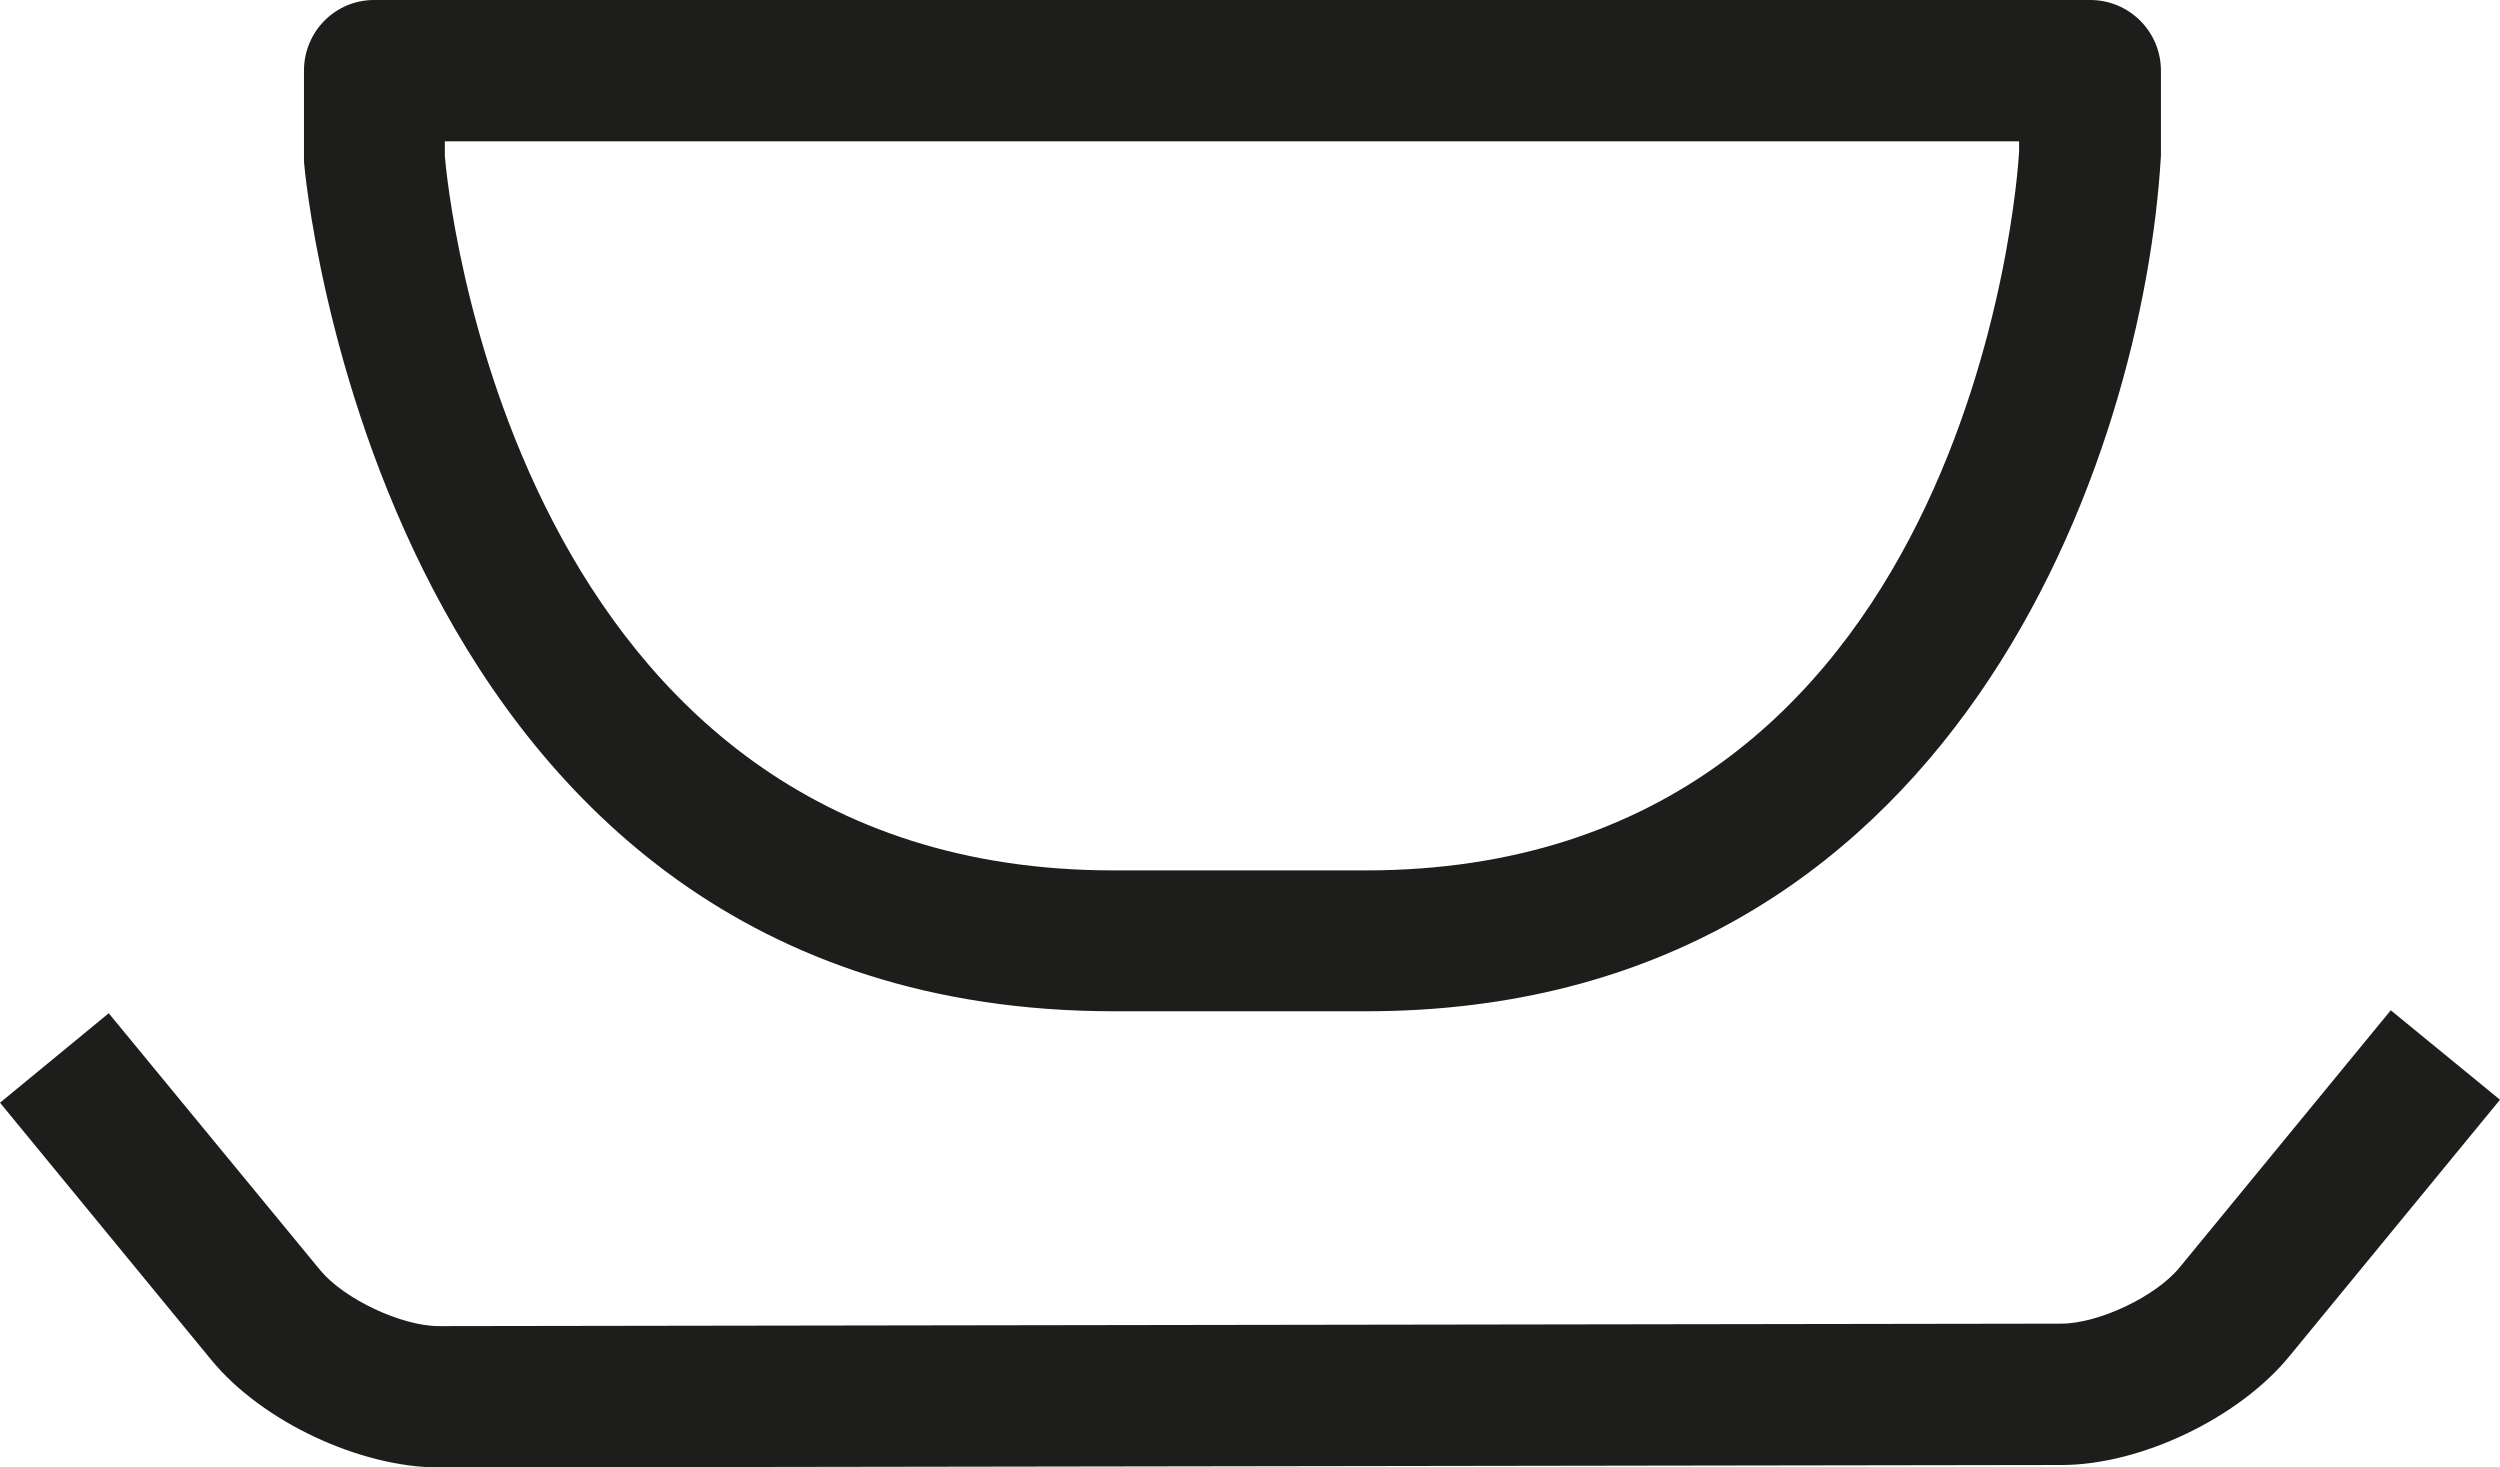
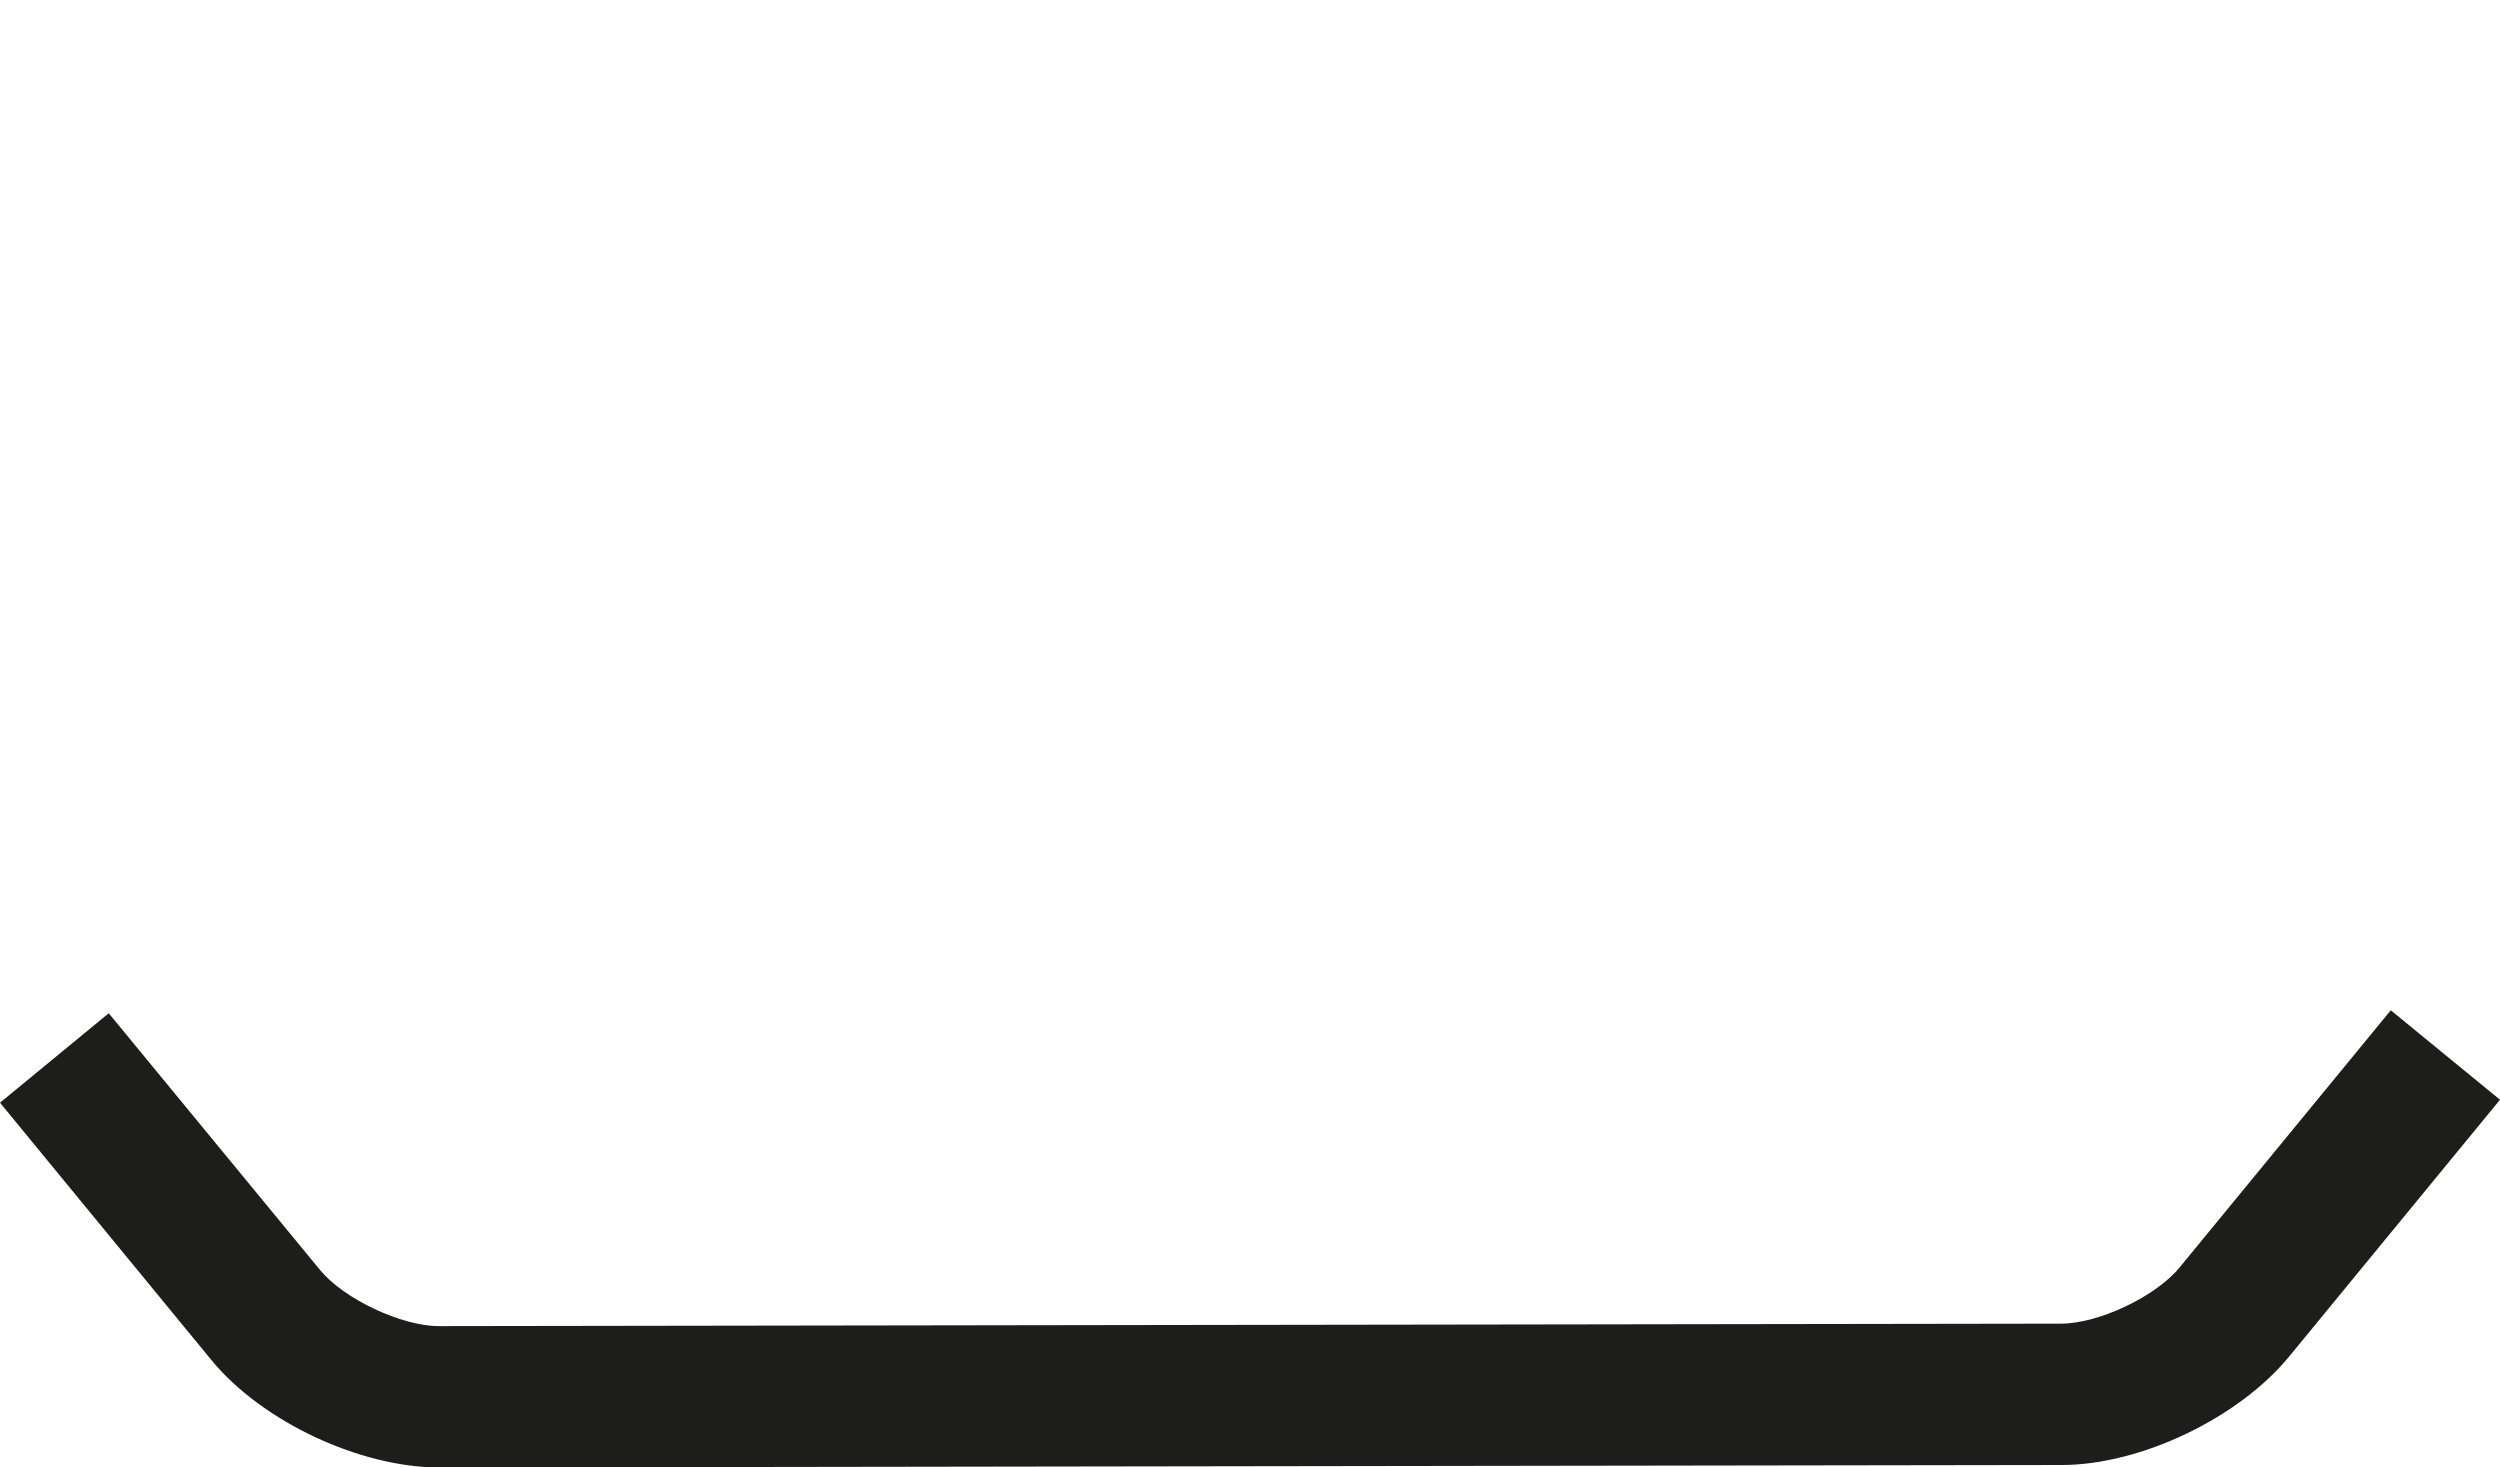
<svg xmlns="http://www.w3.org/2000/svg" id="Capa_2" data-name="Capa 2" viewBox="0 0 50.58 29.69">
  <defs>
    <style>
      .cls-1 {
        fill: #1d1d1b;
      }
    </style>
  </defs>
  <g id="Capa_1-2" data-name="Capa 1">
    <g>
      <path class="cls-1" d="m8.89,29.69c-1.61,0-3.59-.93-4.61-2.17L0,22.31l2.2-1.81,4.28,5.2c.48.58,1.64,1.13,2.4,1.13l32.82-.05c.76,0,1.92-.55,2.4-1.14l4.27-5.2,2.21,1.81-4.27,5.2c-1.02,1.24-3,2.19-4.6,2.19l-32.82.05Z" />
-       <path class="cls-1" d="m27.64,20.46h-5.1C7.65,20.46,6.16,3.44,6.15,3.27v-1.84c0-.79.63-1.43,1.42-1.43h34.72c.79,0,1.43.64,1.43,1.43v1.72c-.35,6.04-4.15,17.31-16.08,17.31M9,2.86v.3c.04.48,1.3,14.45,13.53,14.45h5.1c12.2,0,13.19-13.94,13.22-14.54v-.21H9Z" />
    </g>
  </g>
</svg>